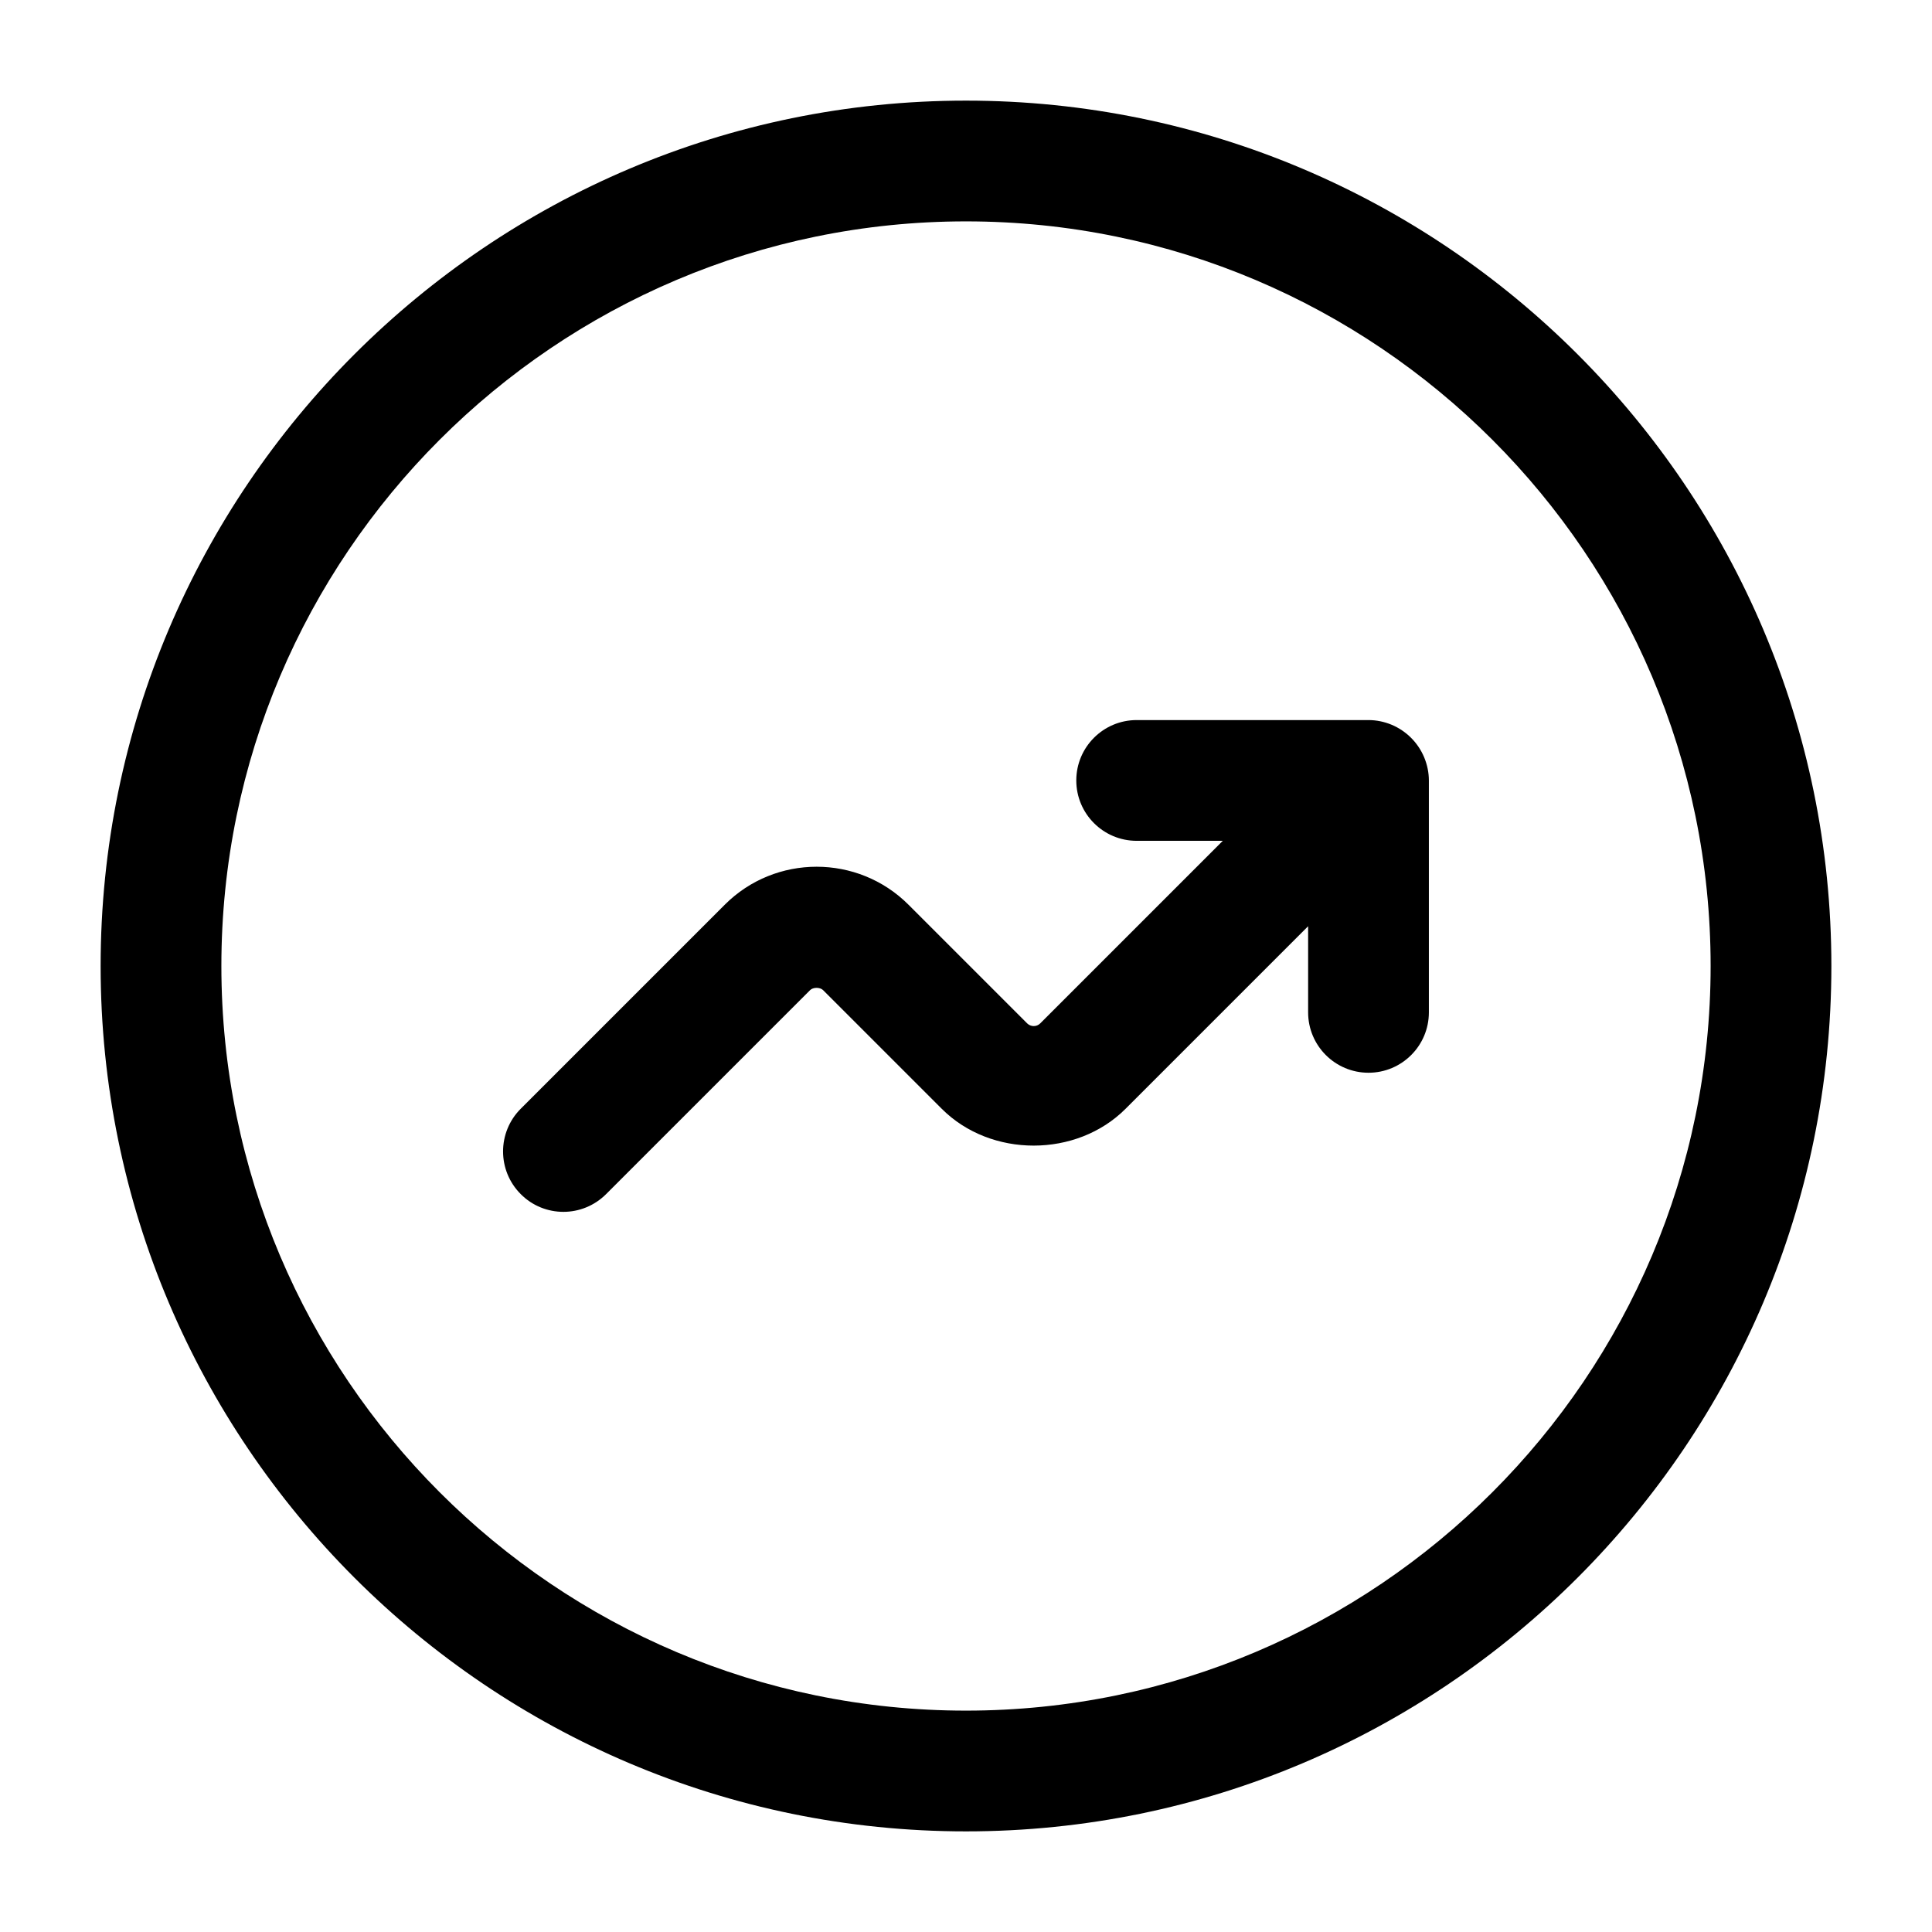
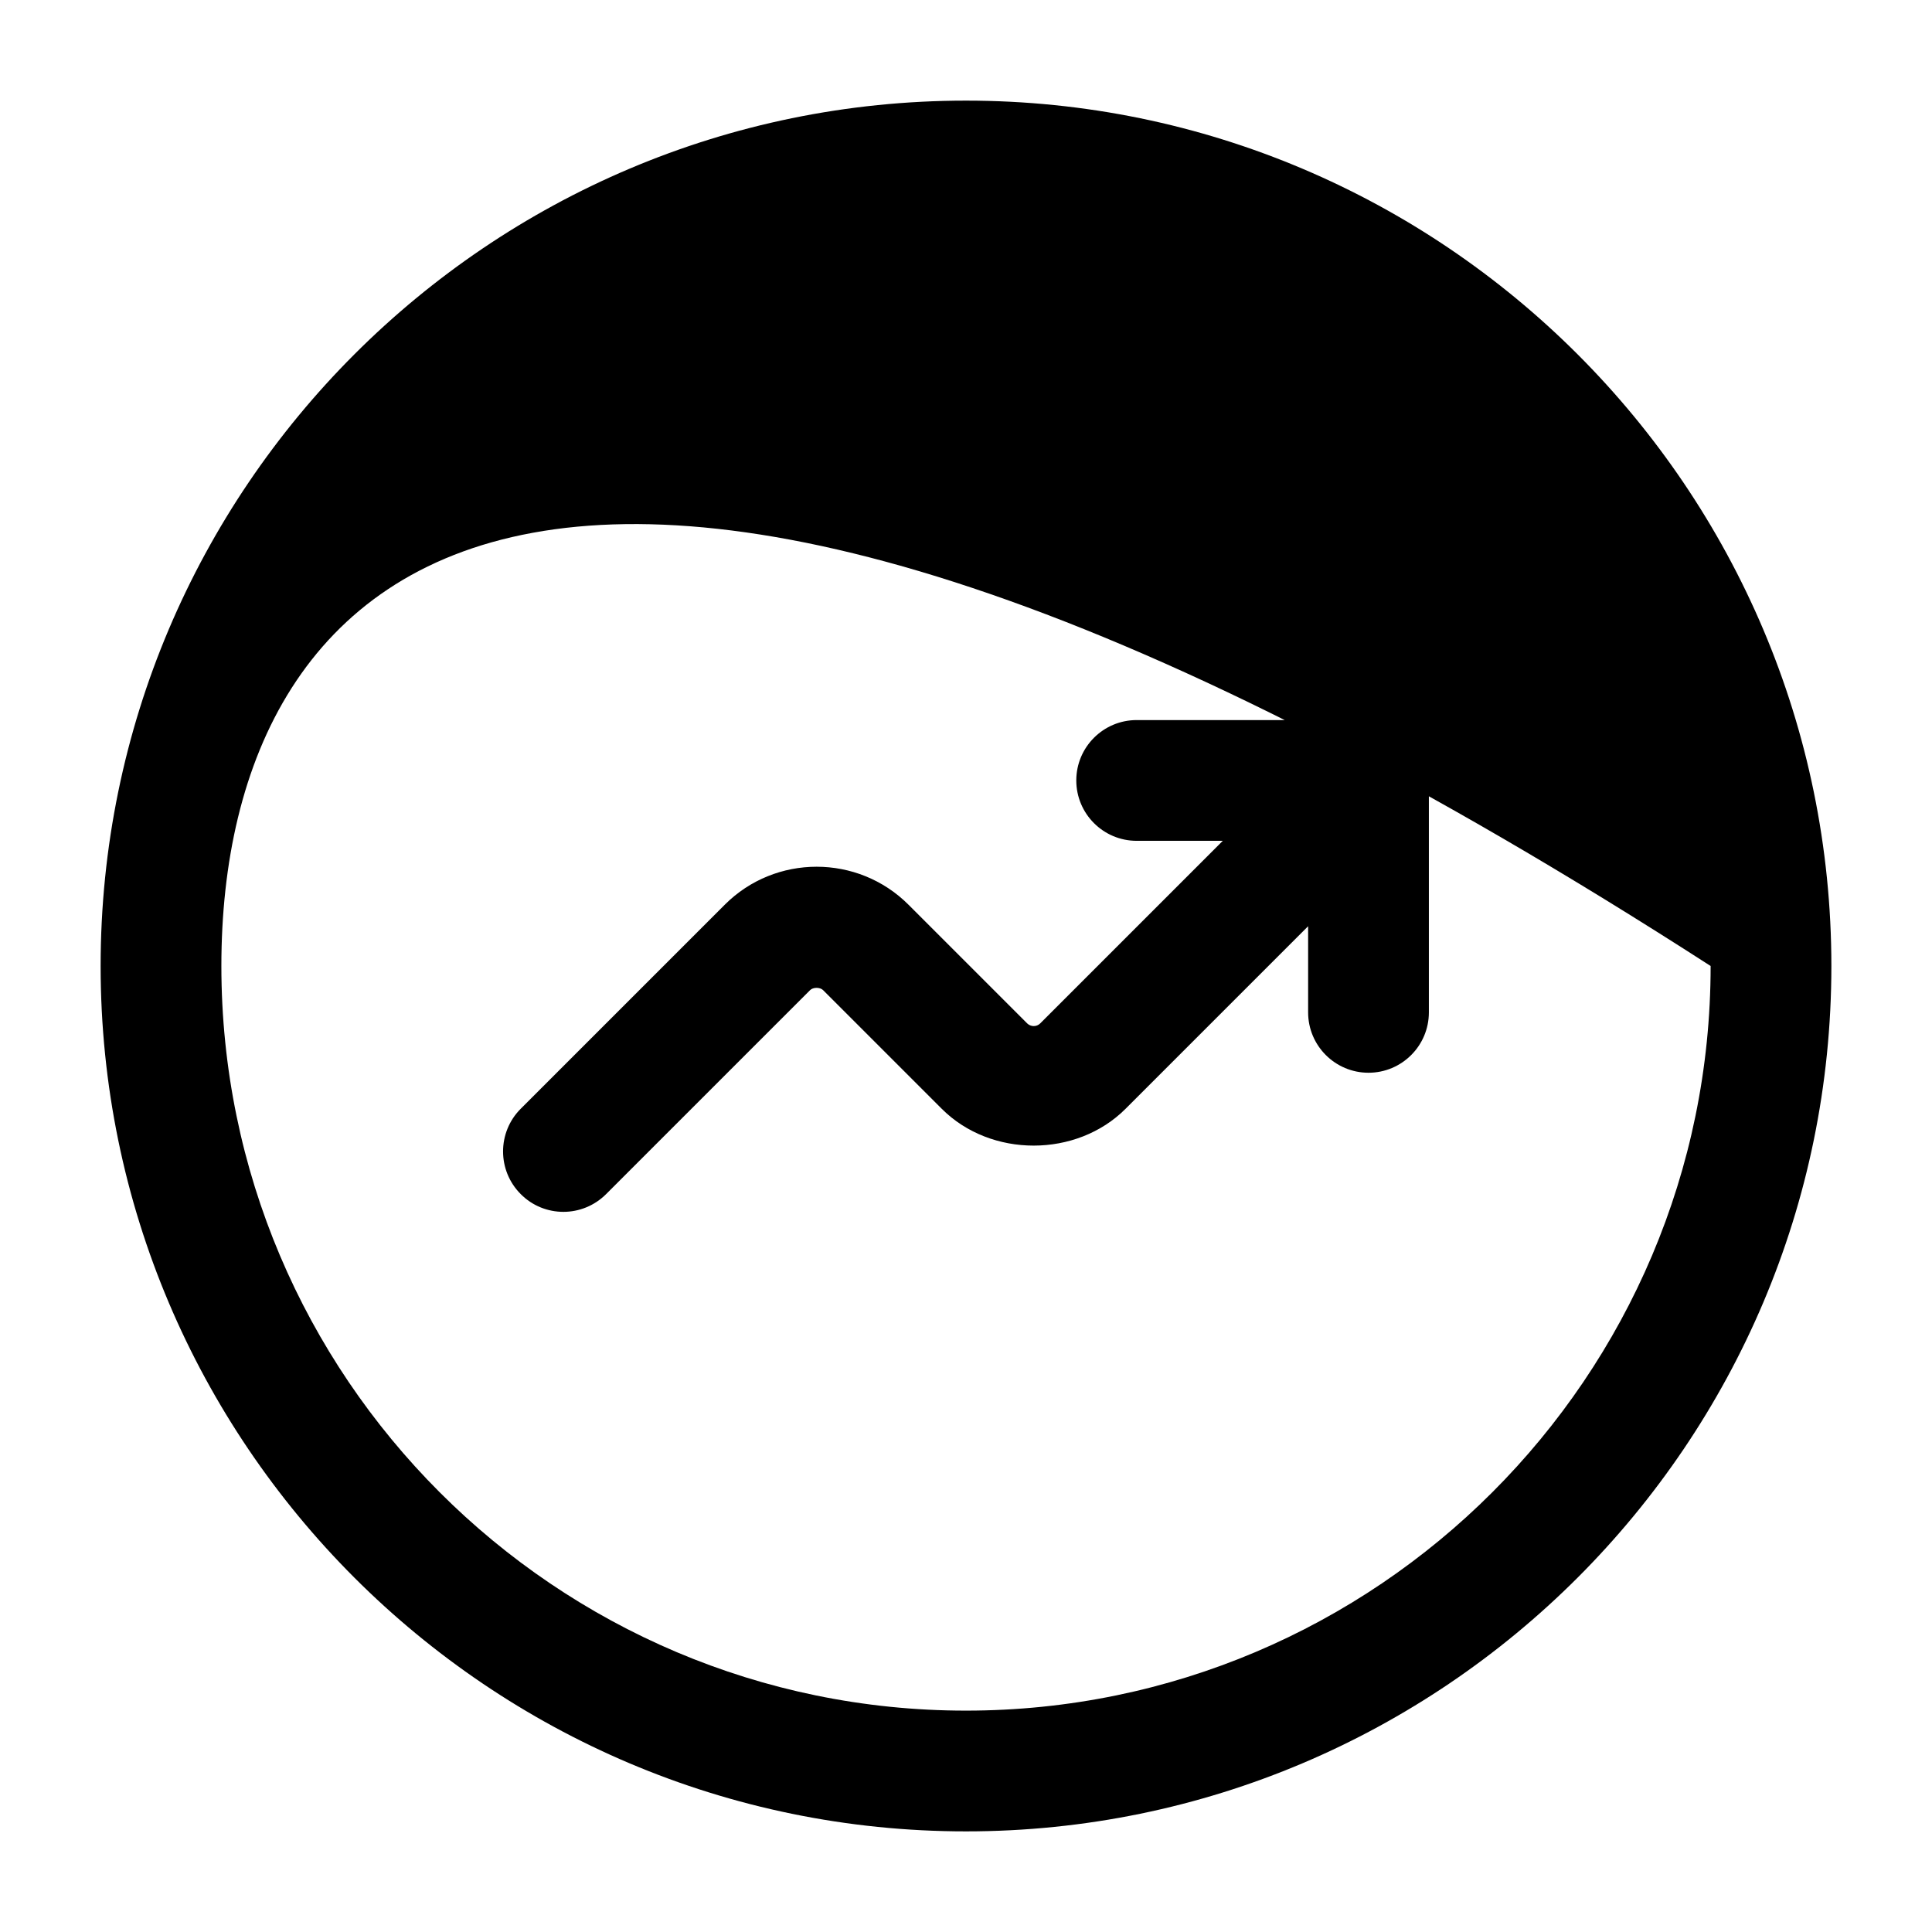
<svg xmlns="http://www.w3.org/2000/svg" width="24" height="24" viewBox="0 0 24 24" fill="none">
-   <path d="M17.692 9.409C17.73 9.501 17.75 9.598 17.75 9.696V12.576C17.75 12.99 17.414 13.326 17 13.326C16.586 13.326 16.25 12.99 16.25 12.576V11.506L13.982 13.774C13.373 14.383 12.309 14.384 11.699 13.774L10.225 12.3C10.187 12.262 10.101 12.262 10.063 12.3L7.529 14.834C7.383 14.98 7.191 15.054 6.999 15.054C6.807 15.054 6.615 14.981 6.469 14.834C6.176 14.541 6.176 14.066 6.469 13.773L9.003 11.239C9.631 10.61 10.656 10.609 11.286 11.239L12.76 12.713C12.805 12.757 12.877 12.758 12.922 12.713L15.19 10.445H14.12C13.706 10.445 13.37 10.109 13.37 9.695C13.37 9.281 13.706 8.945 14.12 8.945H17C17.098 8.945 17.195 8.965 17.287 9.003C17.47 9.08 17.616 9.226 17.692 9.409ZM22.75 12C22.75 17.928 17.928 22.75 12 22.75C6.072 22.75 1.25 17.928 1.25 12C1.25 6.072 6.072 1.25 12 1.25C17.928 1.25 22.75 6.072 22.75 12ZM21.25 12C21.25 6.899 17.101 2.75 12 2.75C6.899 2.75 2.75 6.899 2.75 12C2.75 17.101 6.899 21.25 12 21.25C17.101 21.25 21.25 17.101 21.25 12Z" fill="black" />
+   <path d="M17.692 9.409C17.73 9.501 17.75 9.598 17.75 9.696V12.576C17.75 12.99 17.414 13.326 17 13.326C16.586 13.326 16.25 12.99 16.25 12.576V11.506L13.982 13.774C13.373 14.383 12.309 14.384 11.699 13.774L10.225 12.3C10.187 12.262 10.101 12.262 10.063 12.3L7.529 14.834C7.383 14.98 7.191 15.054 6.999 15.054C6.807 15.054 6.615 14.981 6.469 14.834C6.176 14.541 6.176 14.066 6.469 13.773L9.003 11.239C9.631 10.61 10.656 10.609 11.286 11.239L12.76 12.713C12.805 12.757 12.877 12.758 12.922 12.713L15.19 10.445H14.12C13.706 10.445 13.37 10.109 13.37 9.695C13.37 9.281 13.706 8.945 14.12 8.945H17C17.098 8.945 17.195 8.965 17.287 9.003C17.47 9.08 17.616 9.226 17.692 9.409ZM22.75 12C22.75 17.928 17.928 22.75 12 22.75C6.072 22.75 1.25 17.928 1.25 12C1.25 6.072 6.072 1.25 12 1.25C17.928 1.25 22.75 6.072 22.75 12ZM21.25 12C6.899 2.75 2.75 6.899 2.75 12C2.75 17.101 6.899 21.25 12 21.25C17.101 21.25 21.25 17.101 21.25 12Z" fill="black" />
</svg>